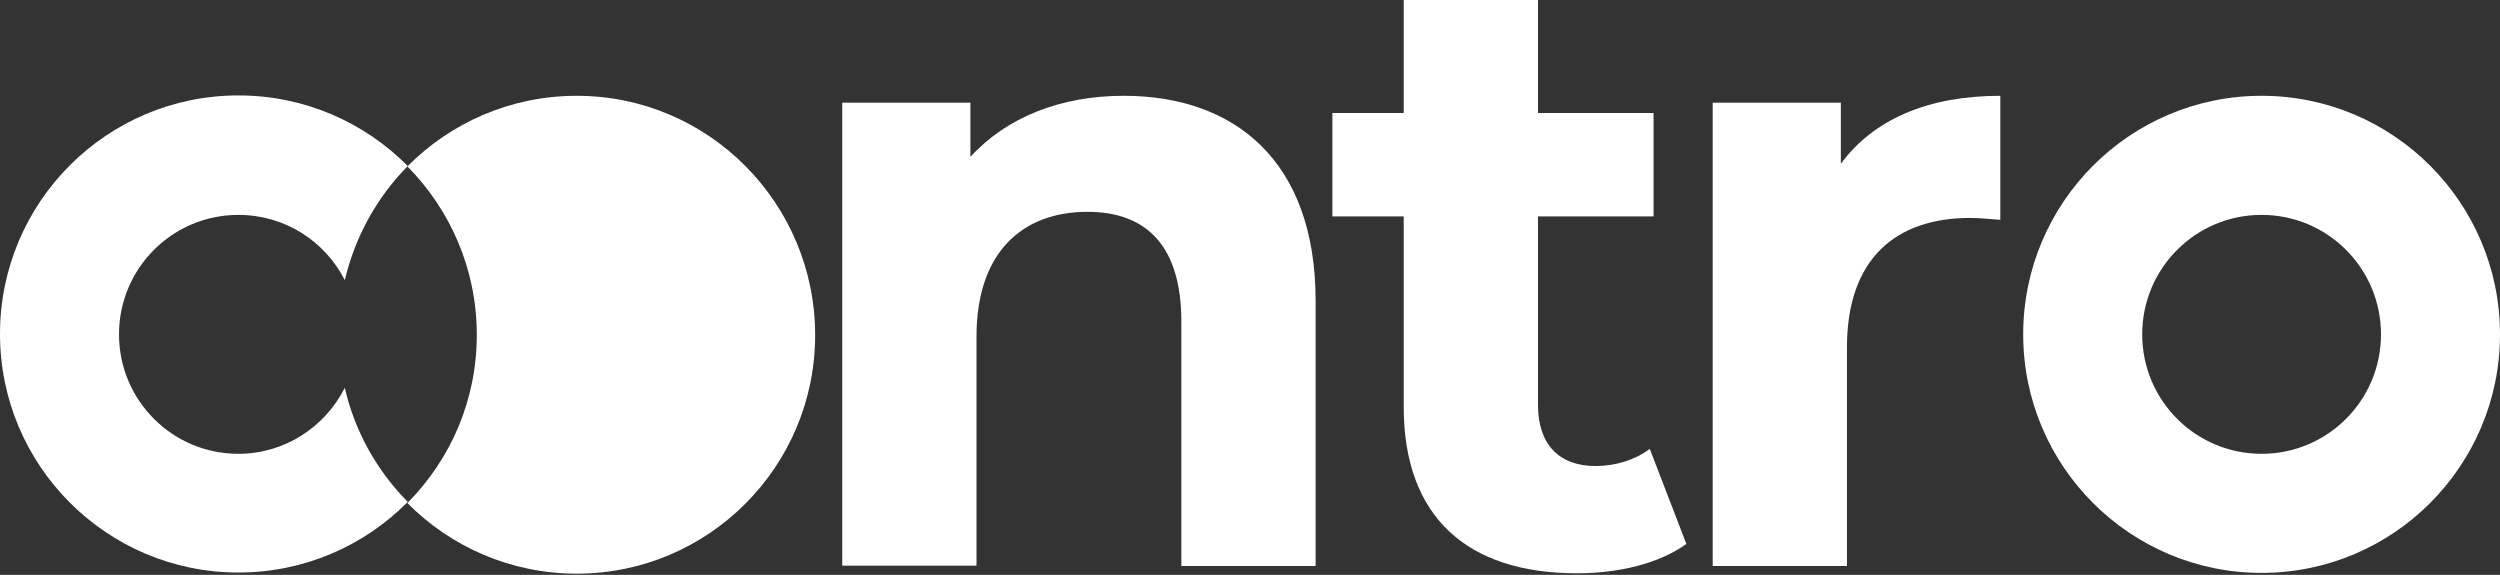
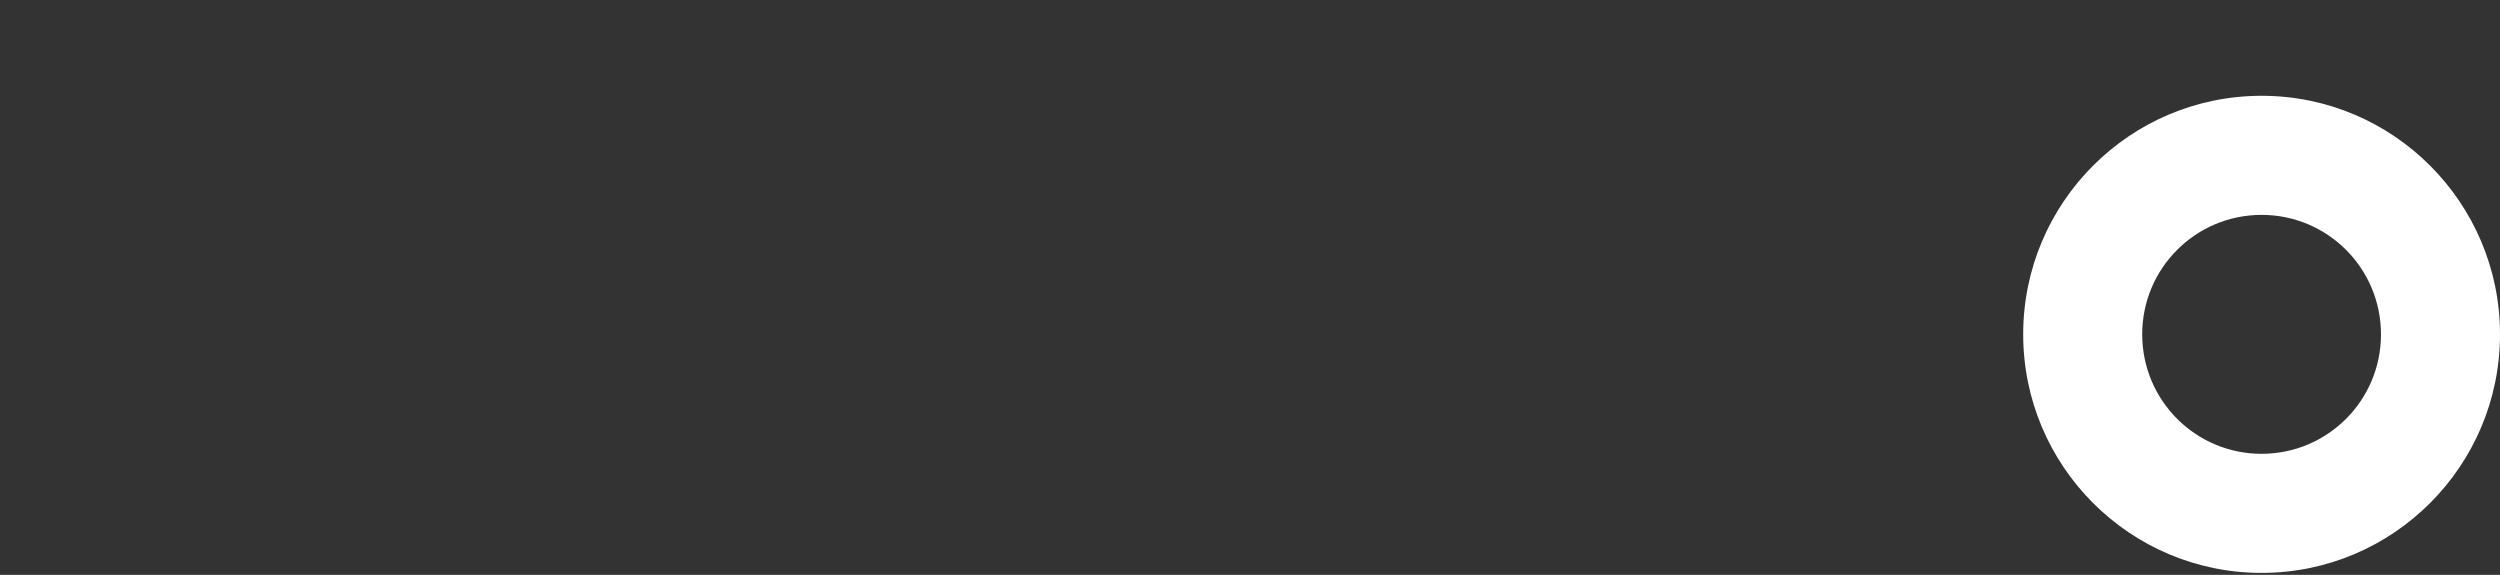
<svg xmlns="http://www.w3.org/2000/svg" viewBox="0 0 948 218" fill="none">
  <rect x="0" y="0" width="948" height="218" fill="#333333" stroke="none" />
  <path d="M857.597 36.325C807.695 36.325 767.194 76.85 767.194 126.784C767.194 176.716 807.695 217.242 857.597 217.242C907.5 217.242 948 176.716 948 126.784C948 76.85 907.5 36.325 857.597 36.325ZM857.597 172.085C832.574 172.085 812.323 151.822 812.323 126.784C812.323 101.745 832.574 81.482 857.597 81.482C882.621 81.482 902.871 101.745 902.871 126.784C902.871 151.822 882.621 172.085 857.597 172.085Z" fill="#fff" />
-   <path d="M498.879 114.047V214.637H447.964V121.863C447.964 93.495 434.946 80.324 412.381 80.324C387.936 80.324 370.289 95.376 370.289 127.652V214.492H319.375V38.93H367.975V59.483C381.716 44.43 402.256 36.325 426.122 36.325C467.635 36.325 498.879 60.496 498.879 114.047Z" fill="#fff" />
-   <path d="M639.472 206.245C629.058 213.771 613.726 217.389 597.959 217.389C556.446 217.389 532.291 196.114 532.291 154.286V82.064H505.242V42.841H532.291V0H583.206V42.841H627.033V82.064H583.206V153.562C583.206 168.614 591.306 176.719 605.047 176.719C612.569 176.719 620.09 174.404 625.587 170.206L639.472 206.245Z" fill="#fff" />
-   <path d="M758.514 36.325V83.364C754.319 83.074 750.992 82.64 747.087 82.64C719.026 82.64 700.367 97.982 700.367 131.704V214.637H649.452V38.93H698.052V62.088C710.492 45.154 731.321 36.325 758.514 36.325Z" fill="#fff" />
-   <path d="M90.403 172.089C65.379 172.089 45.129 151.826 45.129 126.788C45.129 101.749 65.379 81.486 90.403 81.486C108.05 81.486 123.237 91.473 130.759 106.235C134.664 89.591 143.054 74.684 154.625 62.96C138.28 46.461 115.571 36.185 90.403 36.185C40.501 36.185 0 76.71 0 126.643C0 176.576 40.501 217.101 90.403 217.101C115.571 217.101 138.28 206.825 154.625 190.326C143.054 178.602 134.52 163.695 130.759 147.05C123.237 161.958 107.905 172.089 90.403 172.089Z" fill="#fff" />
-   <path d="M218.703 36.328C193.535 36.328 170.825 46.604 154.48 63.104C170.681 79.459 180.806 102.037 180.806 126.931C180.806 151.825 170.825 174.259 154.48 190.759C170.825 207.258 193.535 217.534 218.703 217.534C268.605 217.534 309.106 177.009 309.106 127.076C309.106 77.143 268.75 36.328 218.703 36.328Z" fill="#fff" />
</svg>